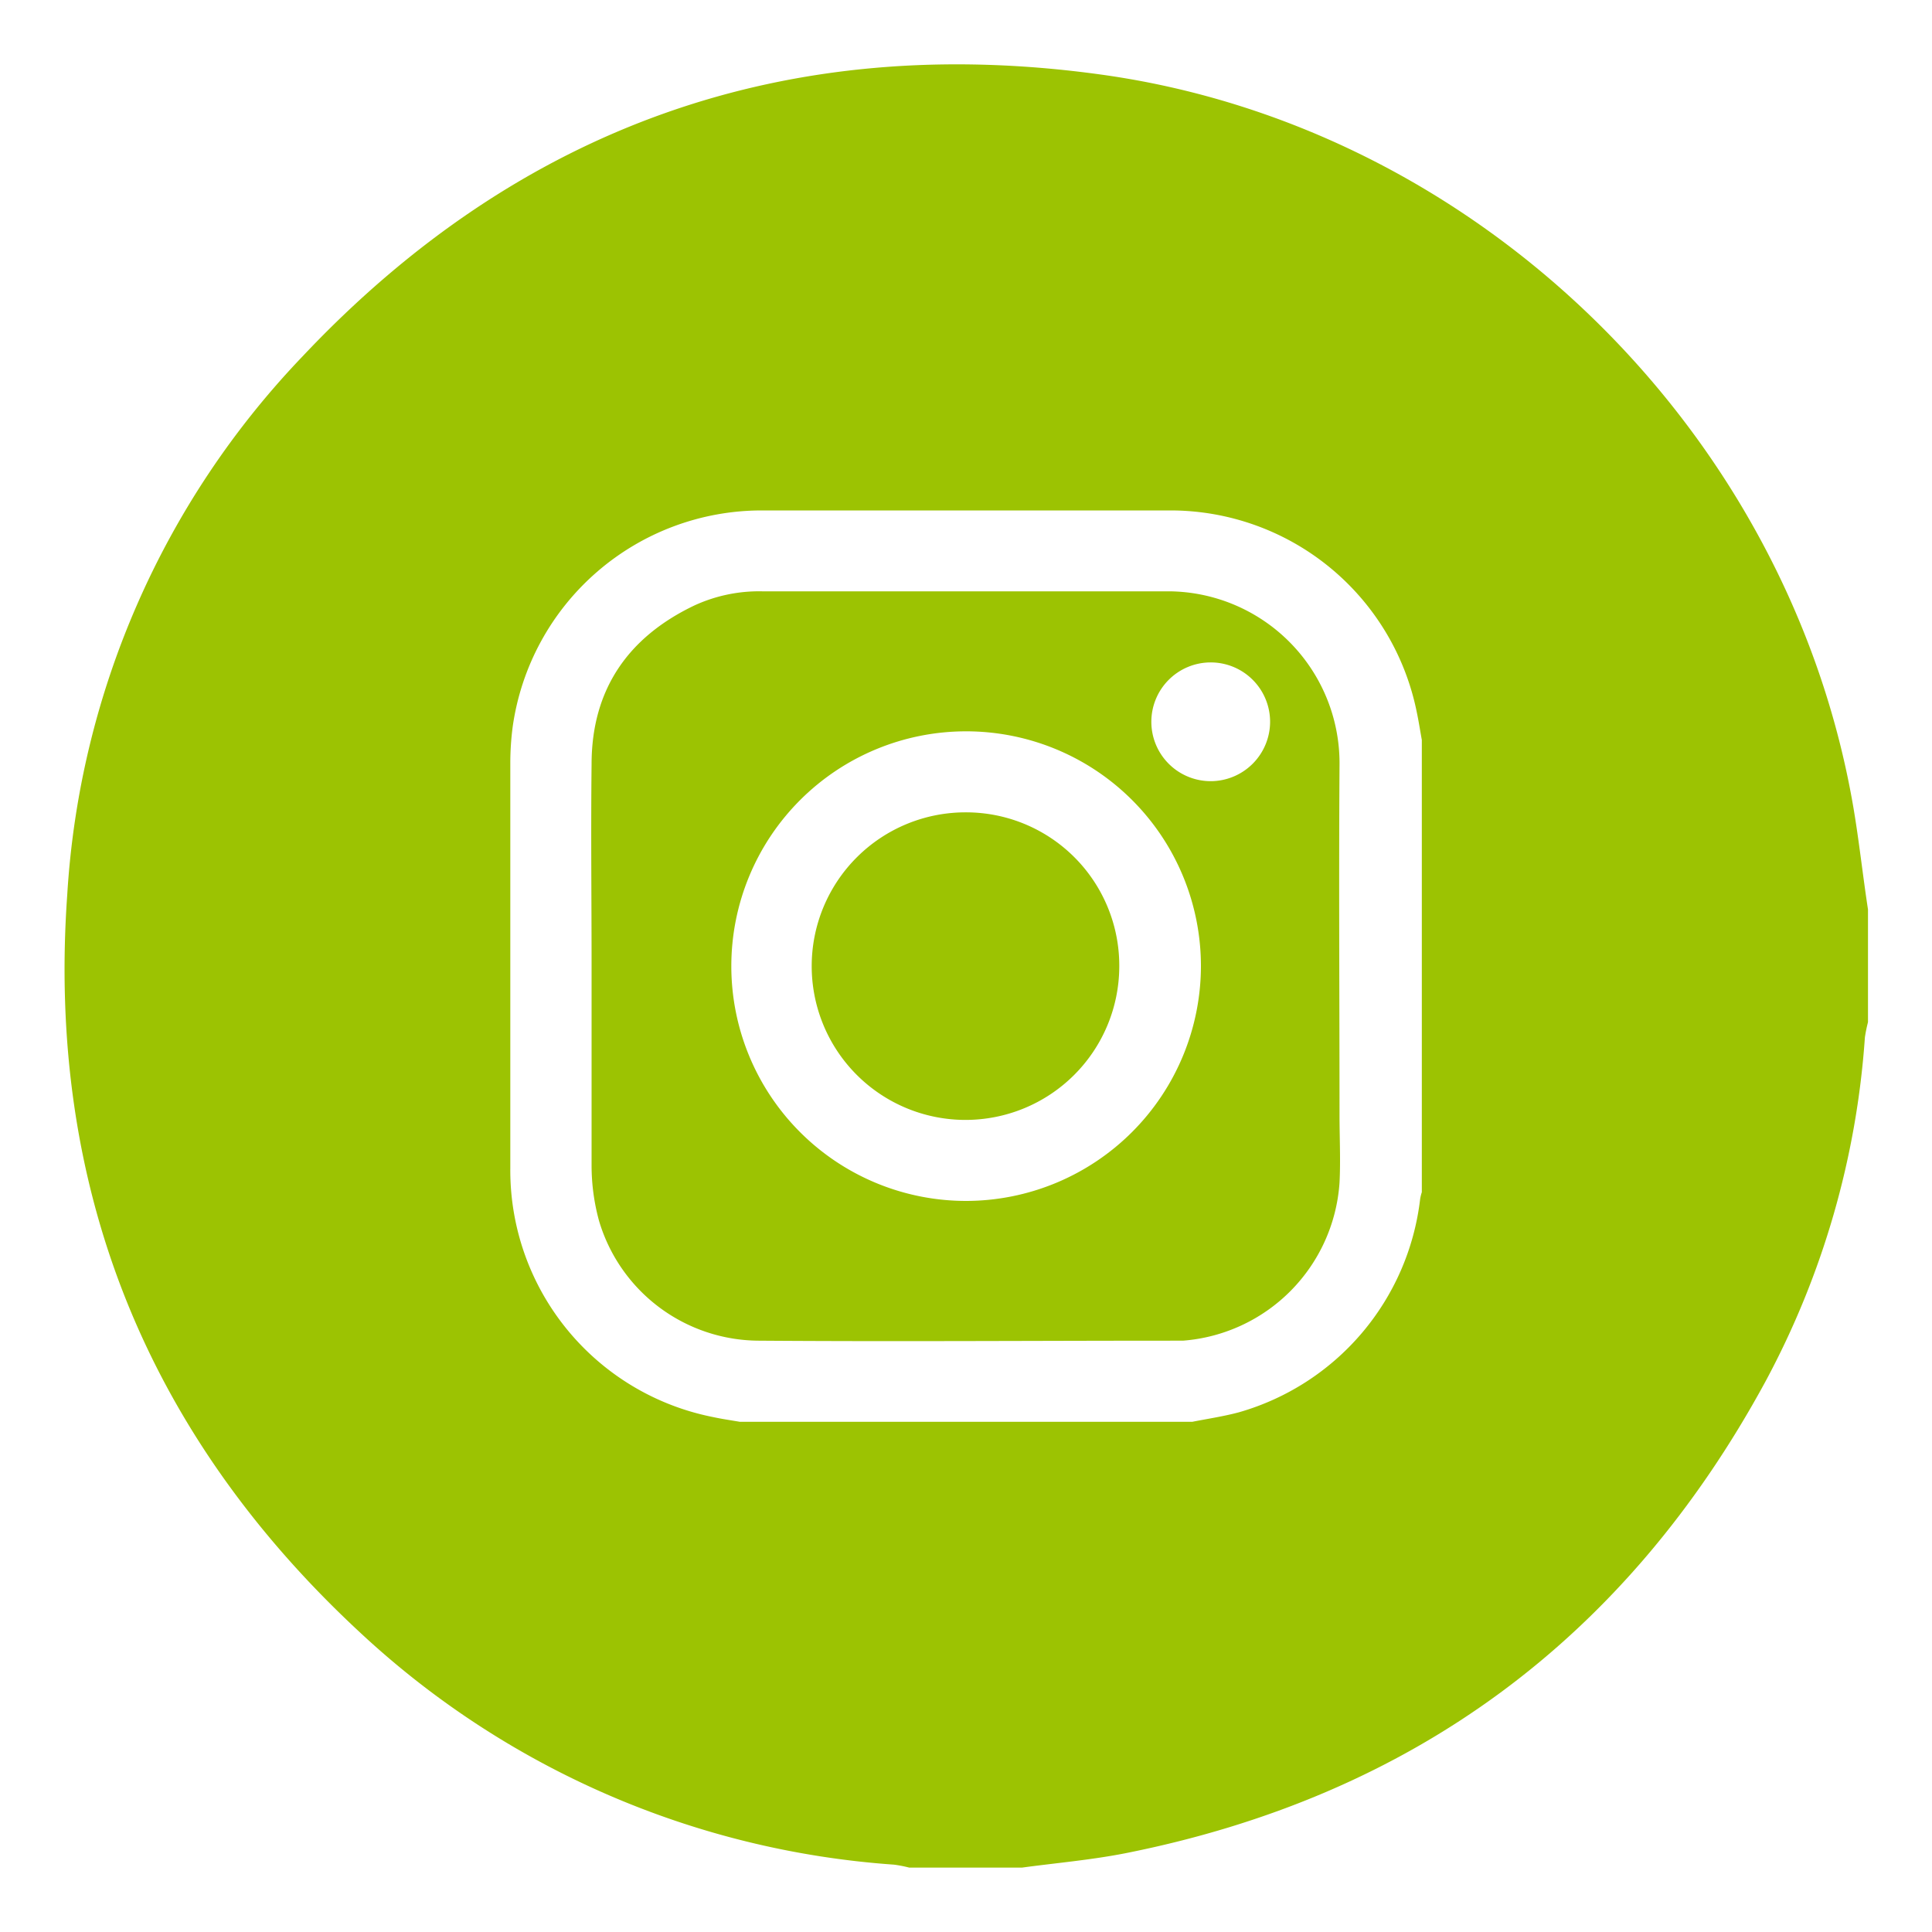
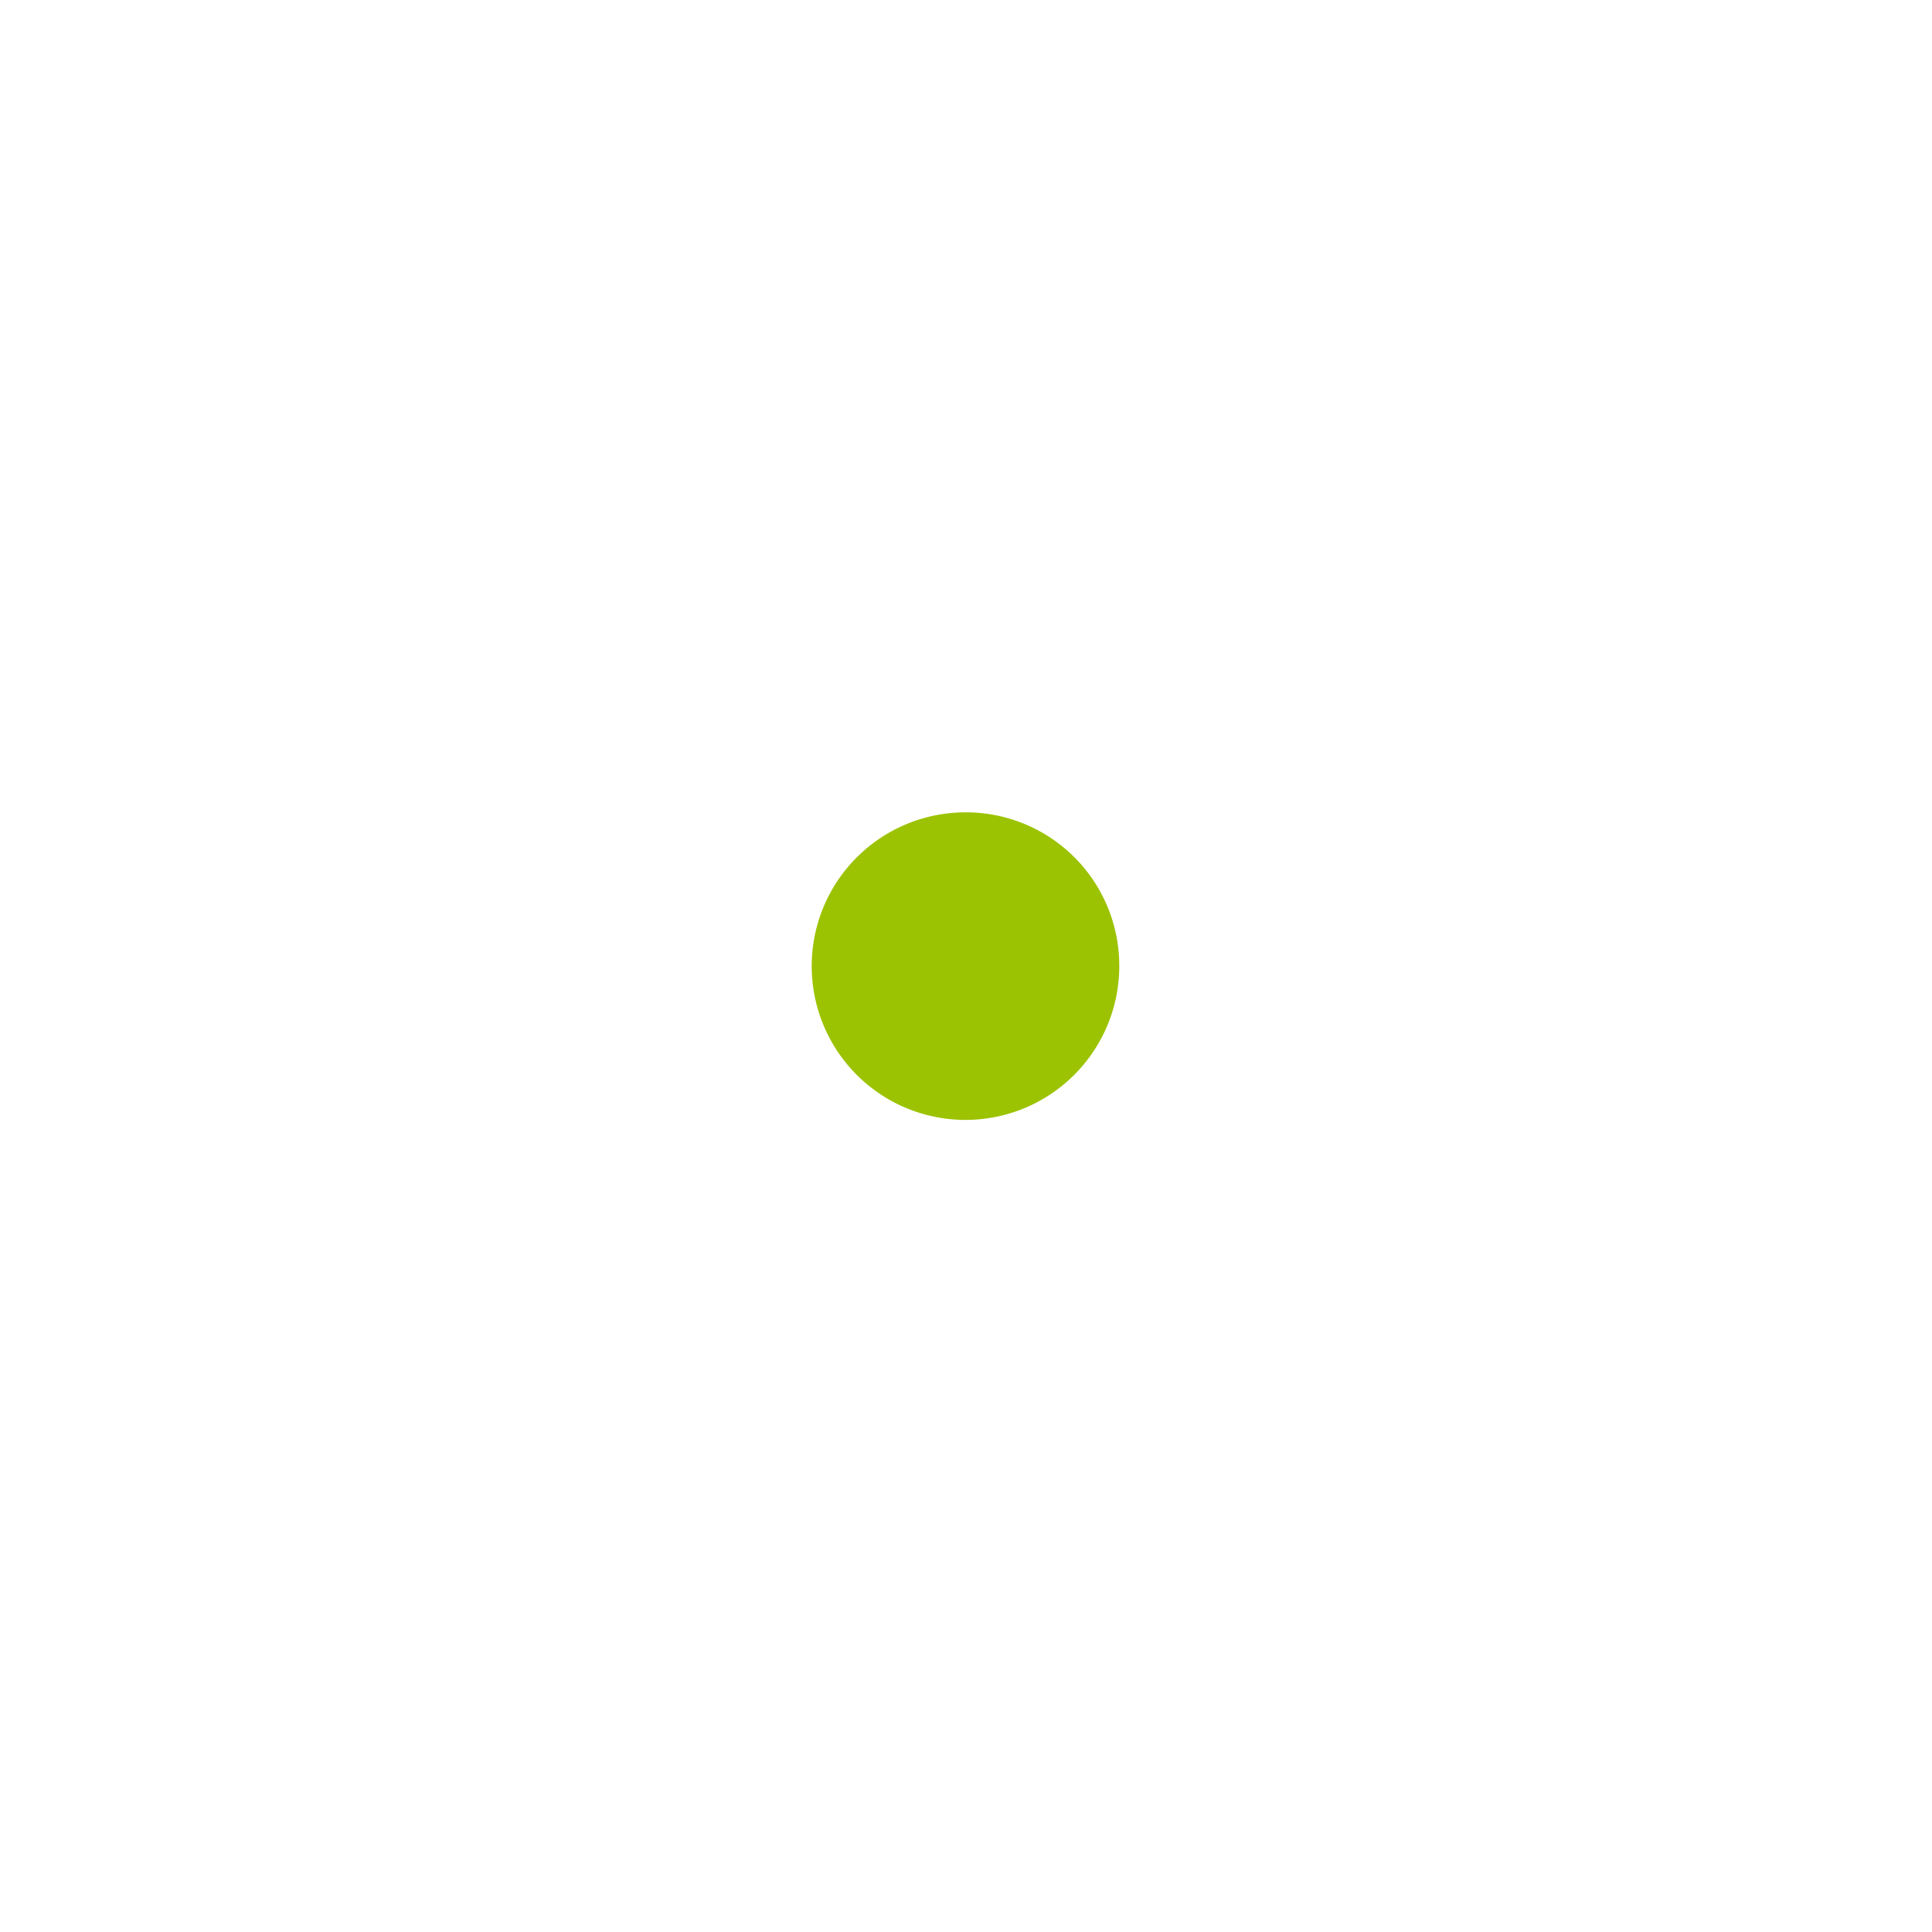
<svg xmlns="http://www.w3.org/2000/svg" viewBox="0 0 150 150">
  <defs>
    <style>.cls-1{fill:#9cc302;}.cls-2{fill:none;}</style>
  </defs>
  <title>Recurso 4</title>
  <g id="Capa_2" data-name="Capa 2">
    <g id="Capa_1-2" data-name="Capa 1">
-       <path class="cls-1" d="M143.89,62.65c-5-29.12-29.14-52.78-58.33-56.85-24.39-3.4-45.24,4-62.1,21.9A66.2,66.2,0,0,0,5.22,69.48c-1.6,22.61,6.08,41.77,22.62,57.16A67.72,67.72,0,0,0,69.4,144.77a9.61,9.61,0,0,1,1.19.23h8.76c2.65-.36,5.34-.59,8-1.11q33.43-6.64,49.72-36.63a65.94,65.94,0,0,0,7.72-26.72,11.74,11.74,0,0,1,.24-1.18V70.61C144.63,68,144.34,65.29,143.89,62.65Zm-33.5,29.91a3.41,3.41,0,0,0-.13.53,19.59,19.59,0,0,1-14.07,16.56c-1.19.32-2.42.5-3.63.74H57.45c-.7-.12-1.4-.22-2.09-.37a19.53,19.53,0,0,1-15.74-19.3q0-15.72,0-31.44a21.58,21.58,0,0,1,.19-2.89A19.53,19.53,0,0,1,59.14,39.63q15.89,0,31.78,0A19.51,19.51,0,0,1,110,55.3c.15.71.26,1.43.39,2.15Z" />
      <path class="cls-1" d="M75,63.07a11.94,11.94,0,1,0,11.9,12A11.9,11.9,0,0,0,75,63.07Z" />
-       <path class="cls-1" d="M90.81,45.91c-10.55,0-21.1,0-31.65,0A12,12,0,0,0,53.93,47c-5.19,2.47-8,6.56-8,12.34-.06,5.21,0,10.41,0,15.62s0,10.36,0,15.54a16.31,16.31,0,0,0,.58,4.29,13,13,0,0,0,12.37,9.3c10.74.08,21.47,0,32.2,0l.76,0A13.2,13.2,0,0,0,104,91.83c.09-1.74,0-3.5,0-5.25,0-9-.06-18.1,0-27.15A13.35,13.35,0,0,0,90.81,45.91ZM75,93.24A18.23,18.23,0,1,1,93.24,75,18.26,18.26,0,0,1,75,93.24ZM94,60.65A4.61,4.61,0,1,1,98.61,56,4.62,4.62,0,0,1,94,60.65Z" />
-       <rect class="cls-2" width="150" height="150" />
    </g>
  </g>
</svg>